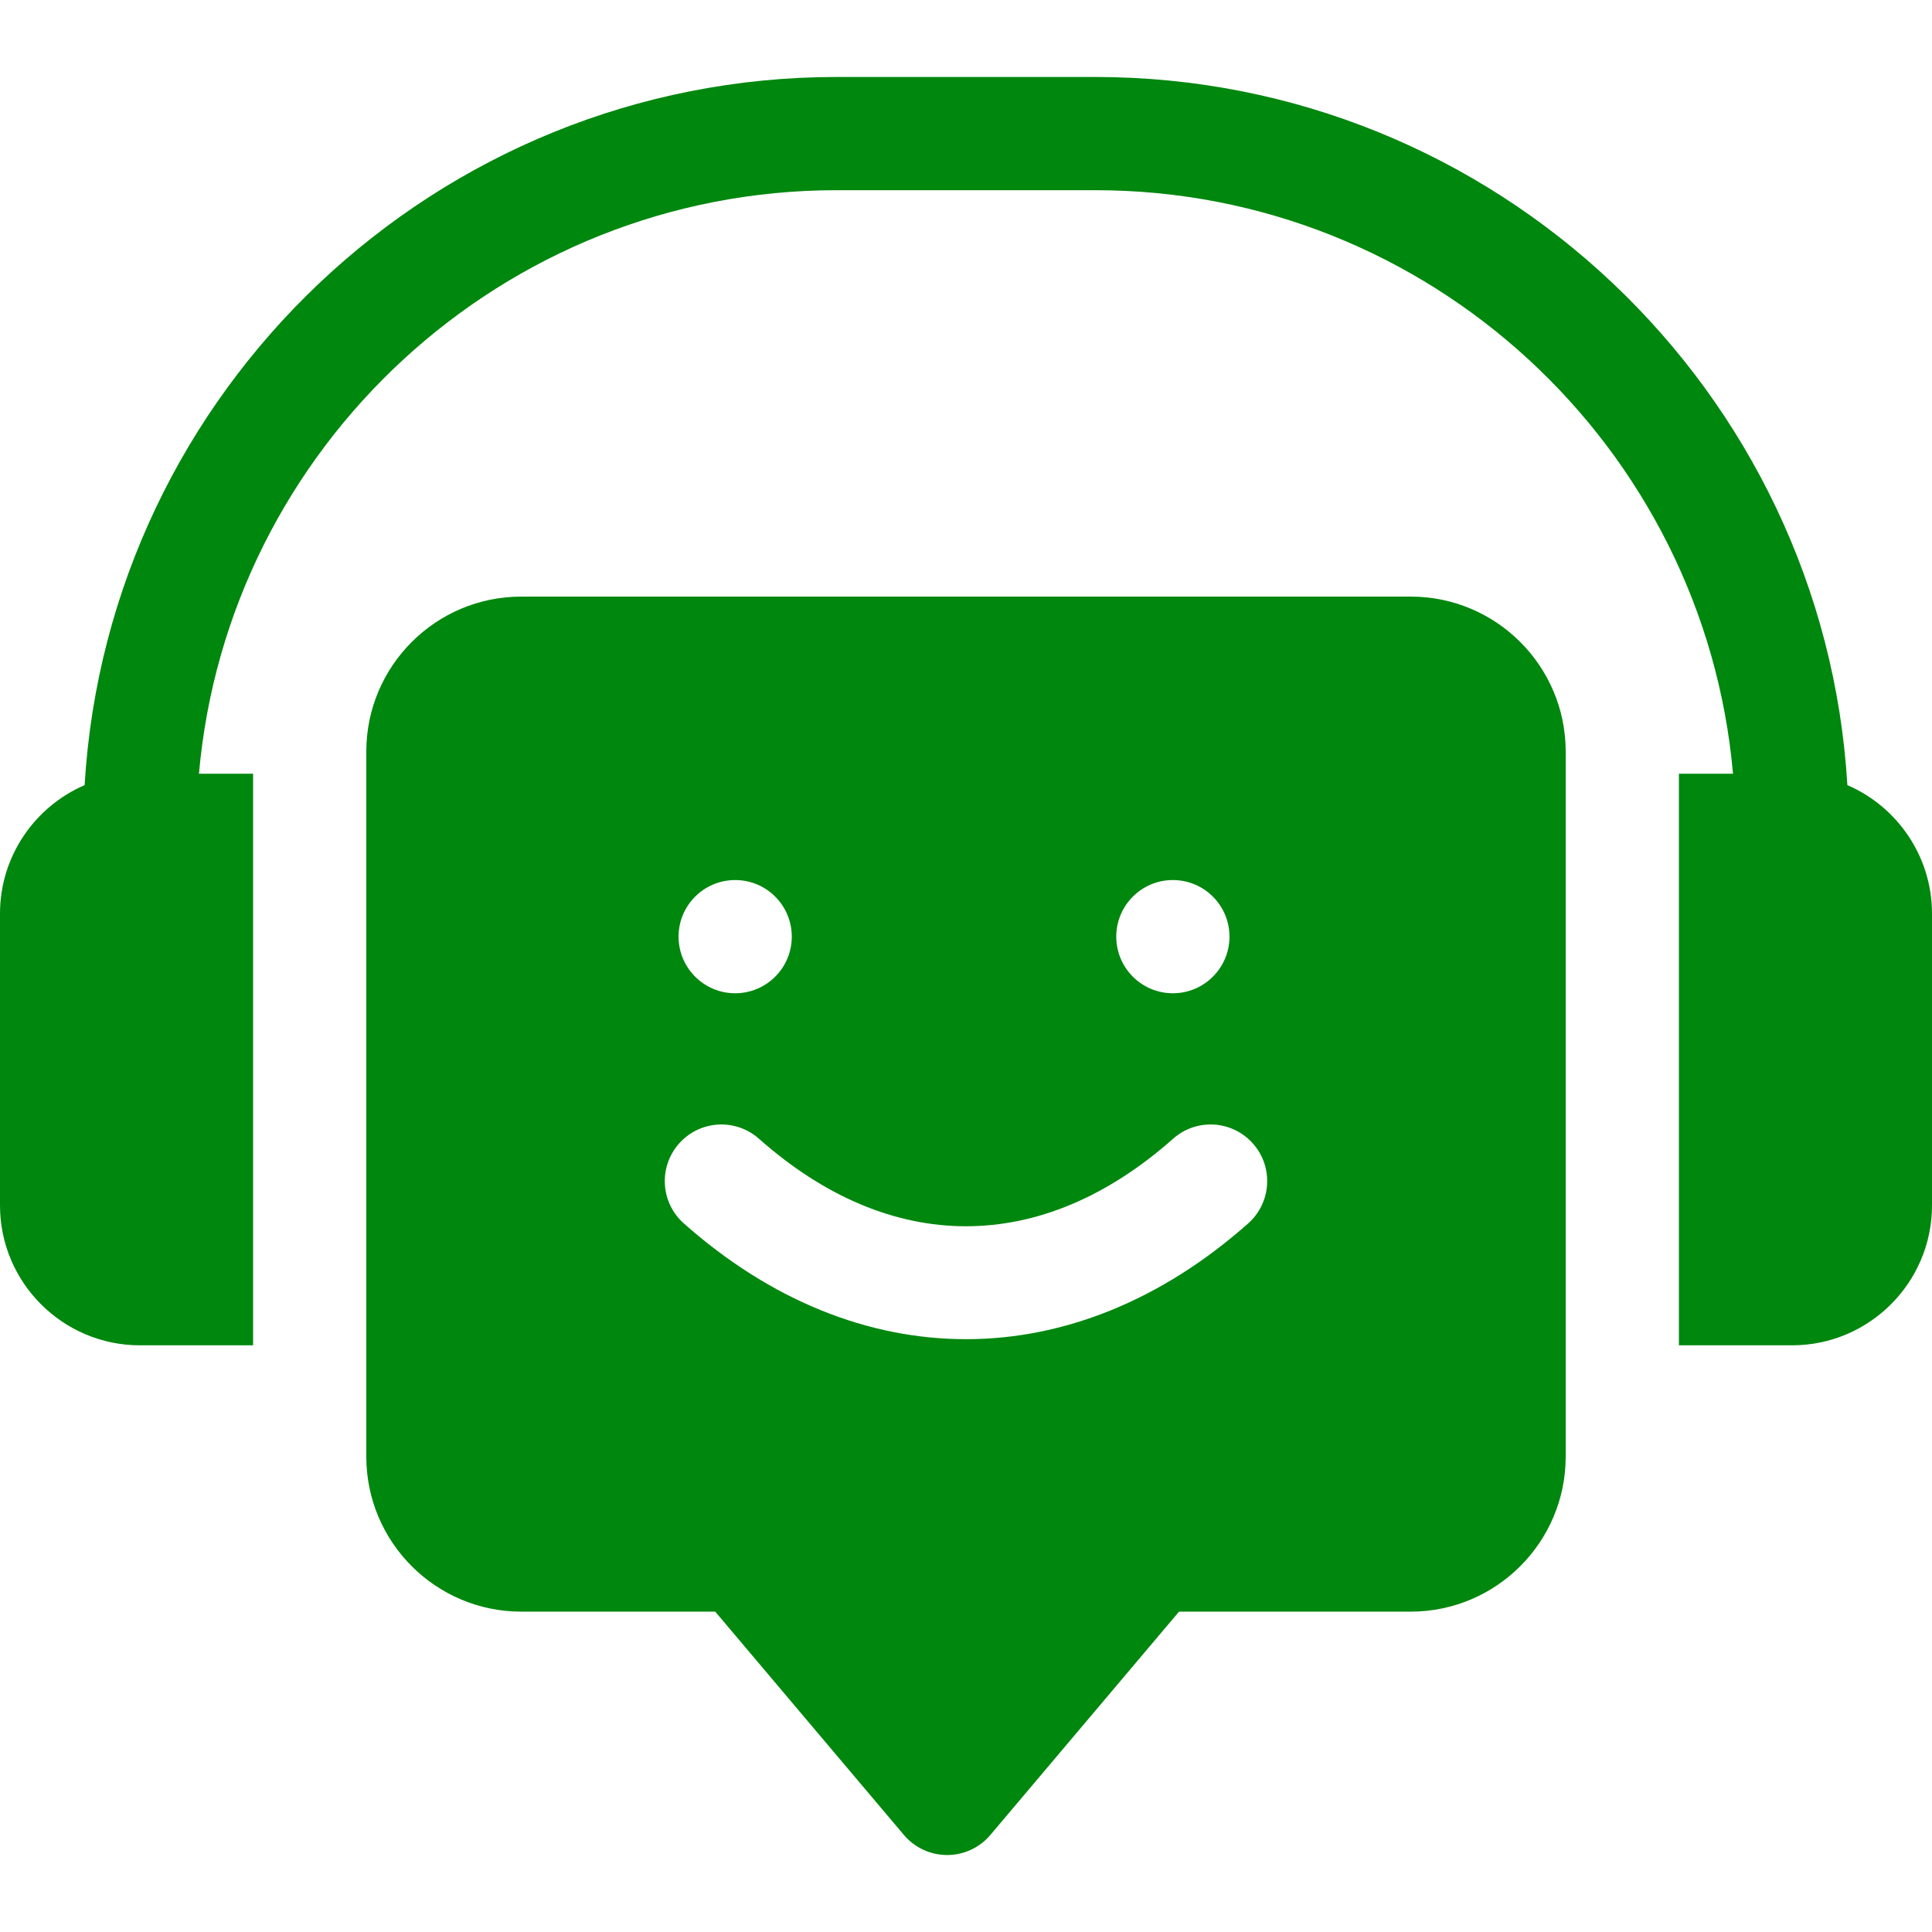
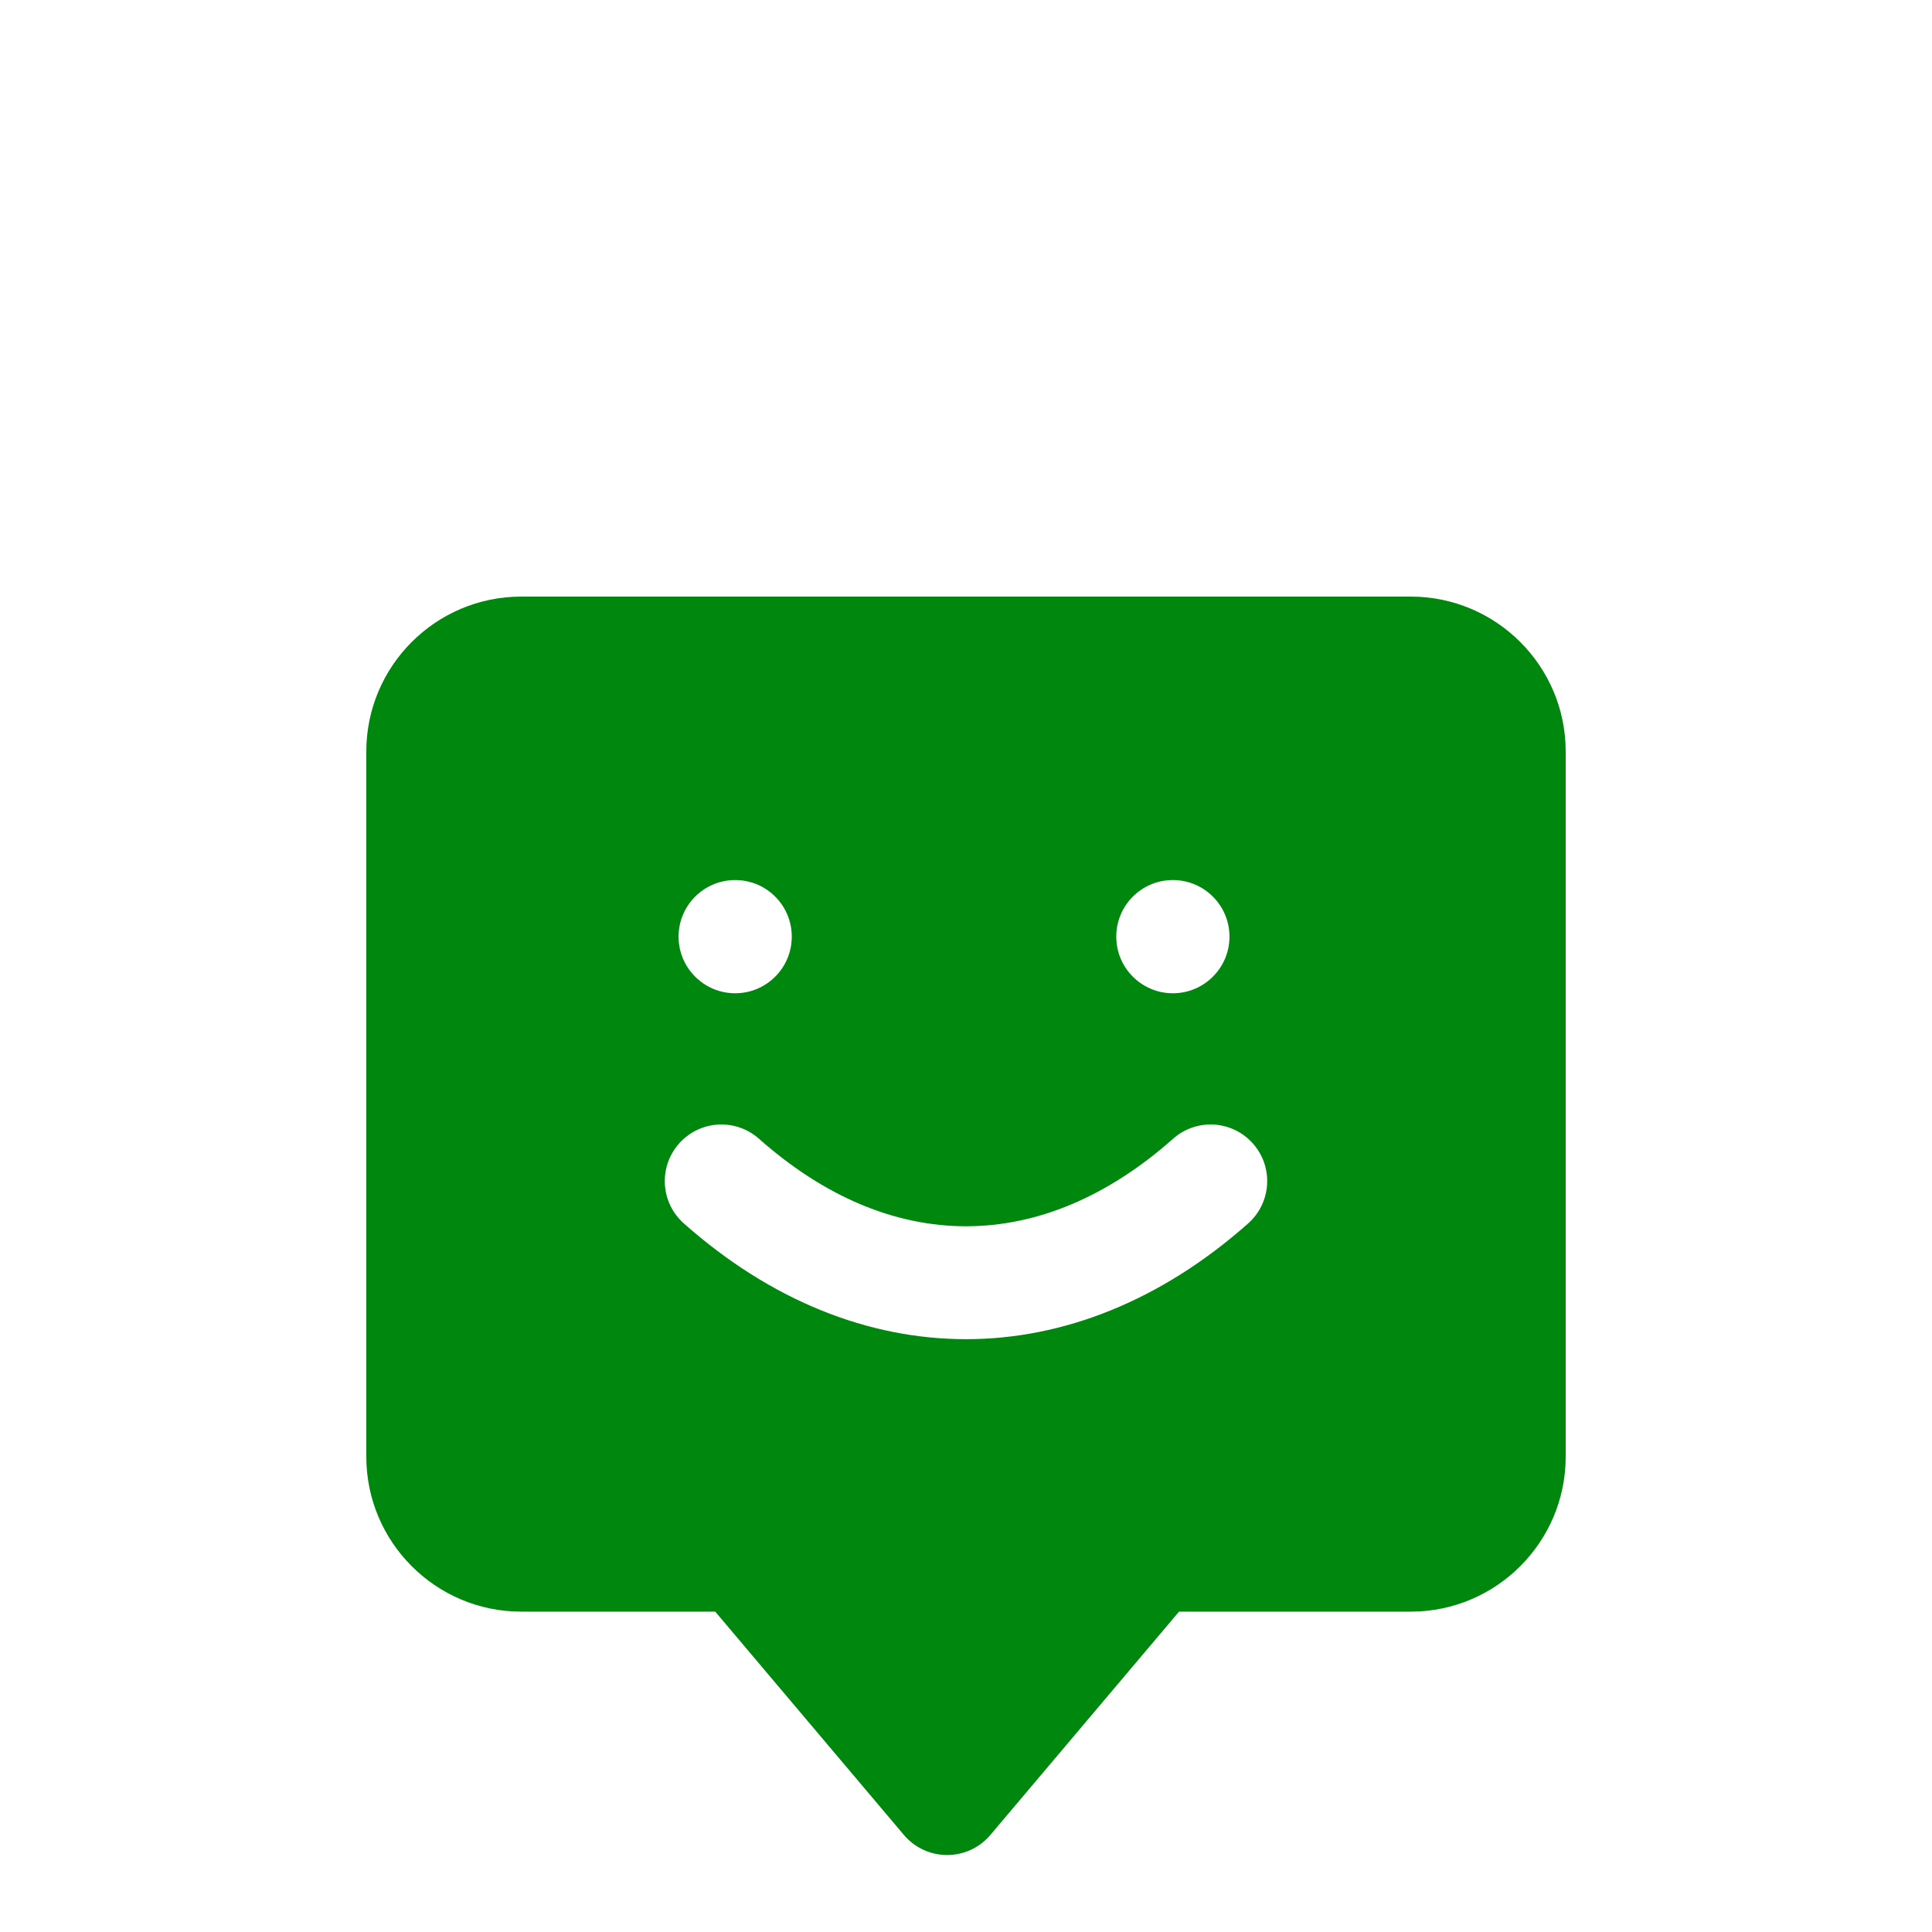
<svg xmlns="http://www.w3.org/2000/svg" width="45" height="45" viewBox="0 0 45 45" fill="none">
-   <path d="M43.029 18.287C42.483 9.099 34.835 1.793 25.513 1.793H19.487C10.165 1.793 2.517 9.099 1.971 18.287C0.813 18.787 0 19.941 0 21.28V28.077C0 29.873 1.462 31.335 3.258 31.335H5.895V18.022H4.634C5.304 10.416 11.71 4.43 19.487 4.43H25.513C33.29 4.43 39.696 10.416 40.365 18.022H39.105V31.335H41.742C43.538 31.335 45 29.873 45 28.077V21.28C45 19.941 44.187 18.787 43.029 18.287Z" fill="#00870E" />
  <path d="M32.86 13.896H12.14C10.15 13.896 8.532 15.514 8.532 17.504V33.929C8.532 35.919 10.15 37.538 12.14 37.538H16.659L21.053 42.739C21.304 43.036 21.672 43.207 22.061 43.207C22.449 43.207 22.817 43.036 23.068 42.739L27.462 37.538H32.86C34.849 37.538 36.468 35.919 36.468 33.929V17.504C36.468 15.514 34.849 13.896 32.86 13.896ZM27.318 20.498C28.046 20.498 28.637 21.088 28.637 21.816C28.637 22.544 28.046 23.135 27.318 23.135C26.59 23.135 26 22.544 26 21.816C26 21.088 26.59 20.498 27.318 20.498ZM17.124 20.498C17.852 20.498 18.442 21.088 18.442 21.816C18.442 22.544 17.852 23.135 17.124 23.135C16.396 23.135 15.805 22.544 15.805 21.816C15.805 21.088 16.396 20.498 17.124 20.498ZM29.072 28.496C27.045 30.293 24.772 31.192 22.5 31.192C20.227 31.192 17.955 30.294 15.928 28.496C15.383 28.013 15.333 27.18 15.817 26.635C16.3 26.09 17.133 26.04 17.678 26.524C19.21 27.882 20.855 28.562 22.5 28.562C24.145 28.562 25.791 27.882 27.323 26.524C27.867 26.04 28.7 26.09 29.183 26.635C29.667 27.18 29.616 28.013 29.072 28.496Z" fill="#00870E" />
</svg>